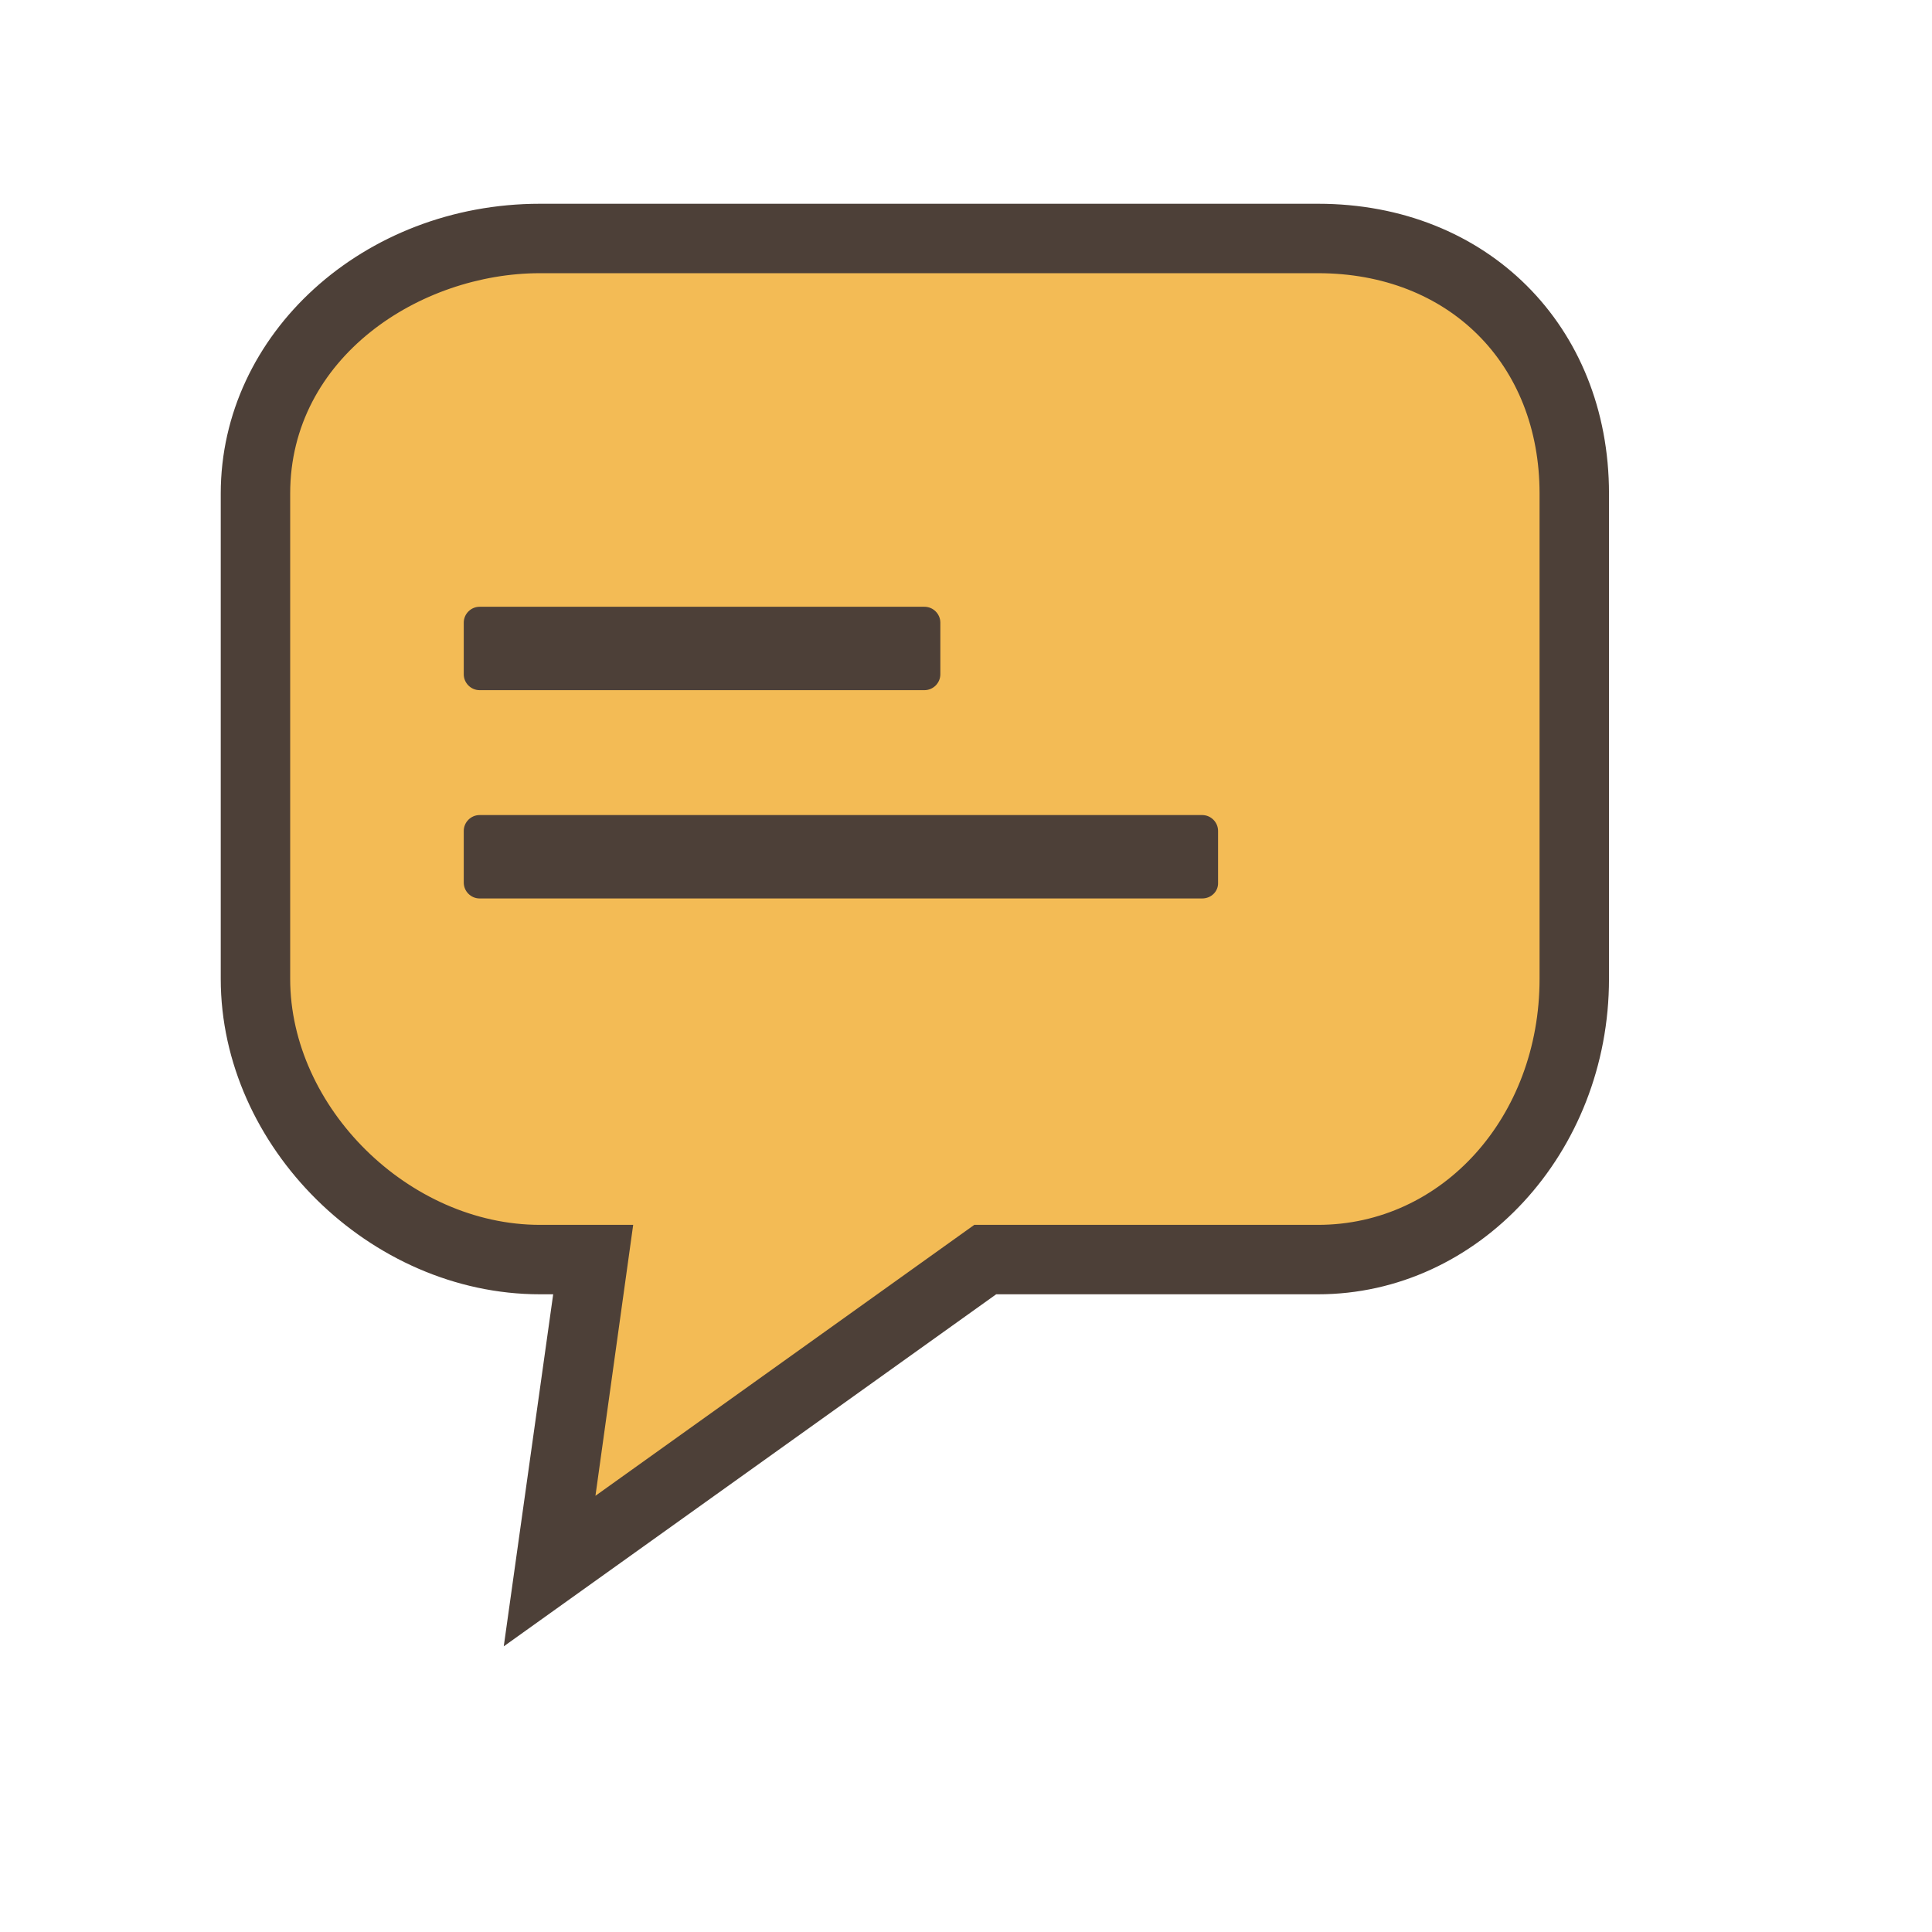
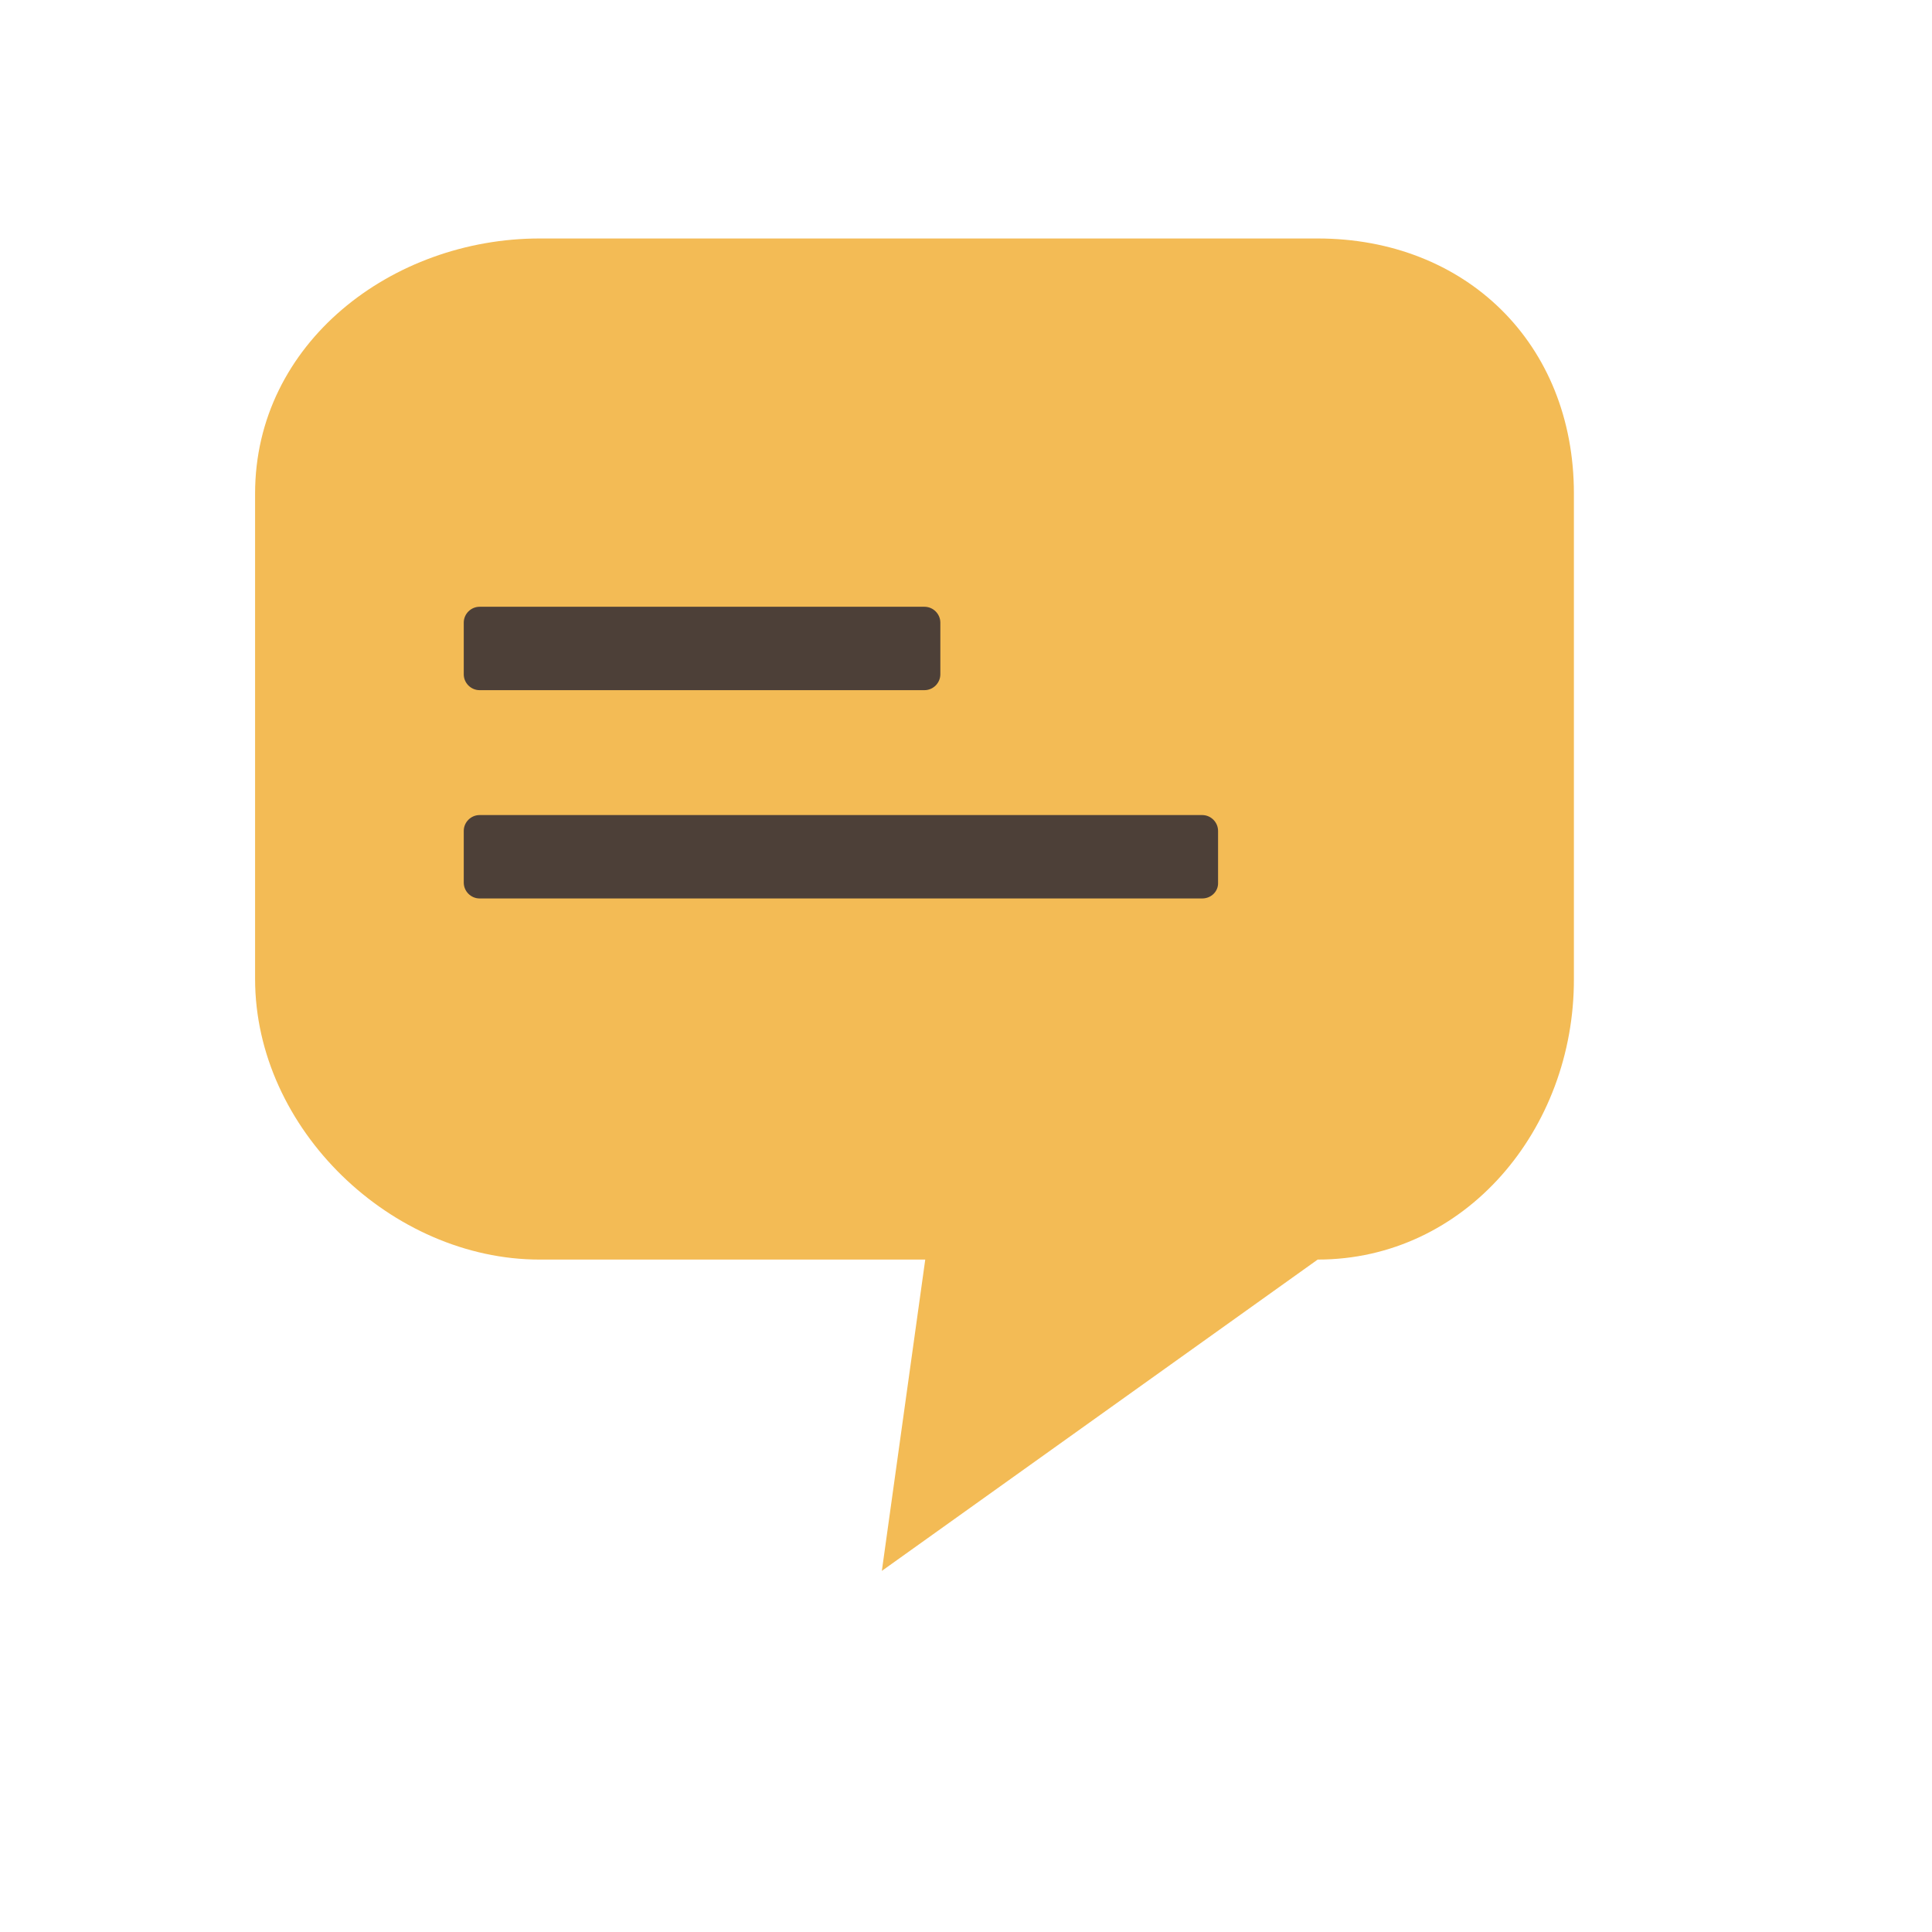
<svg xmlns="http://www.w3.org/2000/svg" viewBox="0 0 512 512">
-   <path fill="#F3BB55" d="M349.2 333.8h-88.1l-115.5 82.5 11.5-82.5H143c-39.1 0-75.4-34.5-75.4-74.4V130.8c0-39.9 36.3-67.6 75.4-67.6h206.2c39.1 0 67.9 27.7 67.9 67.6v128.6c.1 39.9-28.8 74.4-67.9 74.4z" />
-   <path fill="#4D4038" d="M133.5 436.3l13.1-93.3h-3.5c-45.1 0-84.6-39.1-84.6-83.6V130.8c0-42.4 37.9-76.8 84.6-76.8h206.2c44.7 0 77.1 32.3 77.1 76.8v128.6c0 46.1-34.6 83.6-77.1 83.6H264l-130.5 93.3zm9.6-363.9c-31.8 0-66.2 22.3-66.2 58.4v128.6c0 34.1 31.5 65.2 66.2 65.2h24.7l-10 71.8 100.4-71.8h91.1c32.9 0 58.7-28.6 58.7-65.2V130.8c0-34.4-24.1-58.4-58.7-58.4H143.1z" />
+   <path fill="#F3BB55" d="M349.2 333.8l-115.5 82.5 11.5-82.5H143c-39.1 0-75.4-34.5-75.4-74.4V130.8c0-39.9 36.3-67.6 75.4-67.6h206.2c39.1 0 67.9 27.7 67.9 67.6v128.6c.1 39.9-28.8 74.4-67.9 74.4z" />
  <path fill="#4D4038" d="M245 182.9H127.1c-2.3 0-4.2-1.9-4.2-4.2V165c0-2.3 1.9-4.2 4.2-4.2H245c2.3 0 4.2 1.9 4.2 4.2v13.7c0 2.3-1.9 4.2-4.2 4.2zm73.6 55.2H127.1c-2.3 0-4.2-1.9-4.2-4.2v-13.7c0-2.3 1.9-4.2 4.2-4.2h191.5c2.3 0 4.2 1.9 4.2 4.2v13.7c.1 2.3-1.8 4.2-4.2 4.2z" />
</svg>